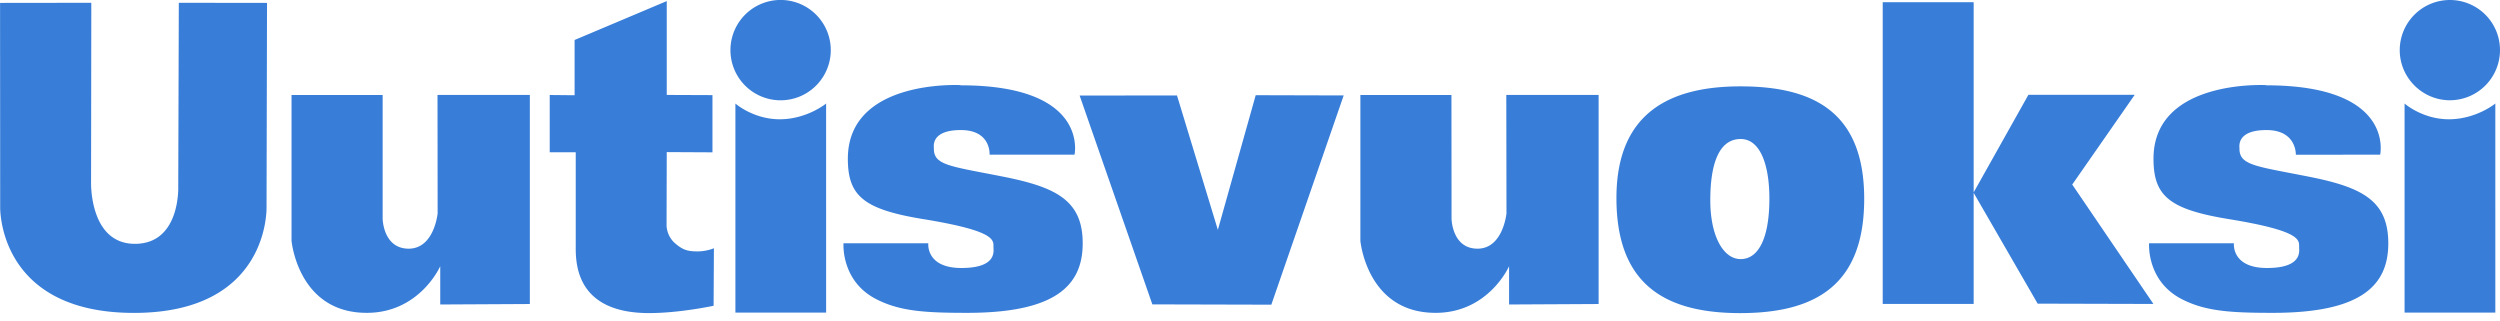
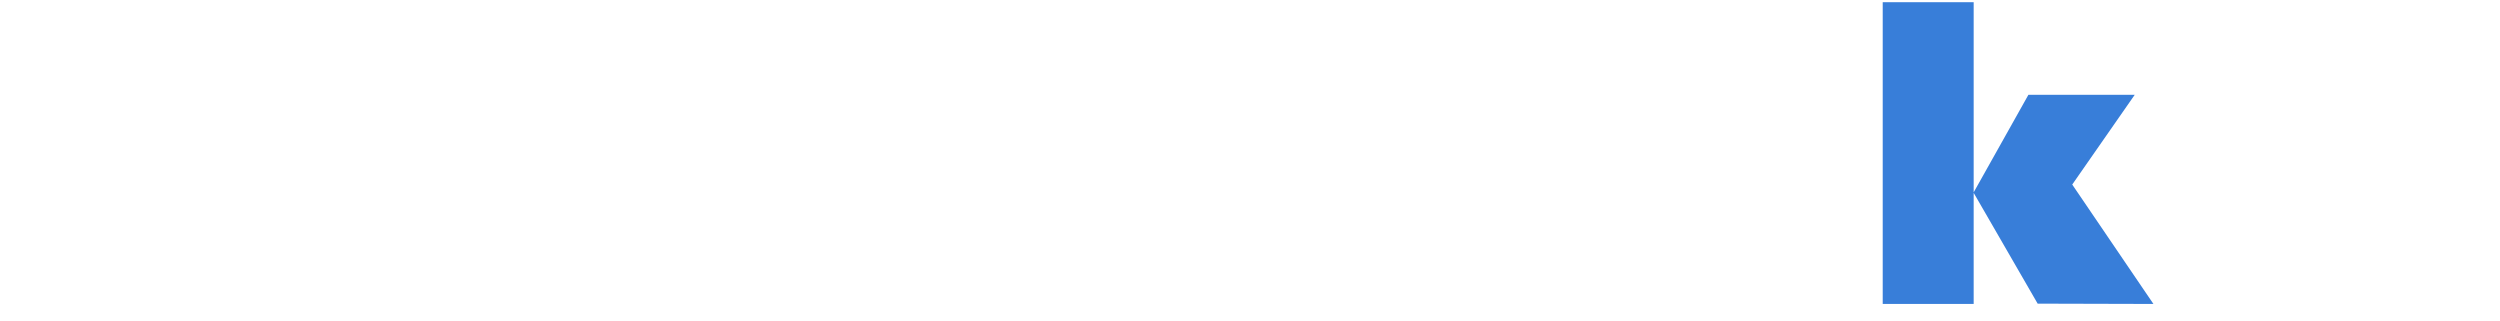
<svg xmlns="http://www.w3.org/2000/svg" width="210" height="27" fill="none" viewBox="0 0 210 27">
-   <path fill="#387ED9" d="m0 .244 7.67-.01-.02 15.055s-.163 5.192 3.682 5.192c3.845 0 3.641-4.821 3.641-4.821L15.02.234l7.41.01-.04 17.104s.35 8.936-11.139 8.936C-.239 26.284.015 17.37.015 17.37L.005.244H0ZM24.489 7.98h7.654v10.396s.041 2.512 2.187 2.512c2.147 0 2.431-2.965 2.431-2.965l-.01-9.948h7.756v17.562l-7.527.04v-3.214s-1.704 3.886-6.123 3.916c-5.829.04-6.368-6.057-6.368-6.057V7.975v.005Zm89.778 0h7.654l.01 10.396s.036 2.512 2.182 2.512 2.431-2.965 2.431-2.965l-.015-9.948h7.756v17.562l-7.522.04v-3.214s-1.704 3.886-6.124 3.916c-5.828.04-6.367-6.057-6.367-6.057V7.975l-.005.005ZM48.271 3.357 56.007.092v7.883l3.84.015v4.806l-3.84-.02-.015 6.184s.005.85.691 1.455c.682.605 1.124.702 1.913.702.788 0 1.373-.265 1.373-.265l-.026 4.832s-2.838.616-5.421.616c-6.388 0-6.16-4.517-6.16-5.778v-7.73h-2.186V7.98l2.09.02V3.372l.005-.015Zm13.503 5.34v17.562h7.62V8.697s-1.588 1.302-3.84 1.322c-2.264.02-3.78-1.322-3.78-1.322Zm140.21 0v17.562h7.624V8.697s-1.586 1.302-3.85 1.322c-2.253.02-3.774-1.322-3.774-1.322ZM61.357 4.211a4.214 4.214 0 0 1 8.428 0 4.213 4.213 0 0 1-8.428 0Zm140.221 0A4.214 4.214 0 0 1 205.794 0 4.206 4.206 0 0 1 210 4.211a4.215 4.215 0 0 1-4.206 4.211c-2.314 0-4.216-1.892-4.216-4.21ZM80.694 7.166c10.843 0 9.567 5.824 9.567 5.824h-7.136s.143-2.065-2.416-2.065c-2.558 0-2.258 1.409-2.263 1.546-.02 1.419 1.363 1.485 5.829 2.37 4.455.885 6.672 1.999 6.672 5.6 0 3.6-2.365 5.838-9.704 5.838-3.53 0-5.635-.132-7.608-1.134-3.021-1.526-2.782-4.71-2.782-4.71h7.125s-.234 2.076 2.777 2.076 2.696-1.435 2.696-1.745c0-.6.224-1.363-5.89-2.36-5.025-.819-6.342-1.948-6.342-5.076 0-6.708 9.47-6.18 9.47-6.18m109.669.016c10.853 0 9.577 5.824 9.577 5.824l-7.085.01s.087-2.075-2.467-2.075c-2.553 0-2.263 1.409-2.268 1.546-.015 1.419 1.363 1.485 5.829 2.37 4.465.885 6.672 1.999 6.672 5.6 0 3.6-2.36 5.838-9.704 5.838-3.529 0-5.64-.132-7.608-1.134-3.021-1.526-2.782-4.71-2.782-4.71h7.125s-.229 2.076 2.777 2.076c3.006 0 2.701-1.435 2.701-1.745 0-.6.223-1.363-5.895-2.36-5.02-.819-6.337-1.948-6.337-5.076 0-6.708 9.47-6.18 9.47-6.18m-88.064 12.156-3.433-11.29-8.178.01 6.108 17.541 9.994.026 6.078-17.577-7.39-.02-3.179 11.31Zm43.897-12.053c6.322 0 10.396 2.304 10.396 9.45 0 7.145-3.962 9.597-10.416 9.597-6.454 0-10.396-2.518-10.396-9.664s4.466-9.383 10.421-9.383m-2.537 9.571c0 2.965 1.073 4.939 2.553 4.939s2.411-1.73 2.411-5.086c0-2.71-.718-5-2.411-5-1.872 0-2.553 2.182-2.553 5.147Z" />
  <path fill="#387ED9" d="M158.148.183v25.349h7.64v-9.333l5.375 9.307 9.725.026-6.82-10.03 5.248-7.537h-8.931l-4.597 8.193V.183h-7.64Z" />
</svg>